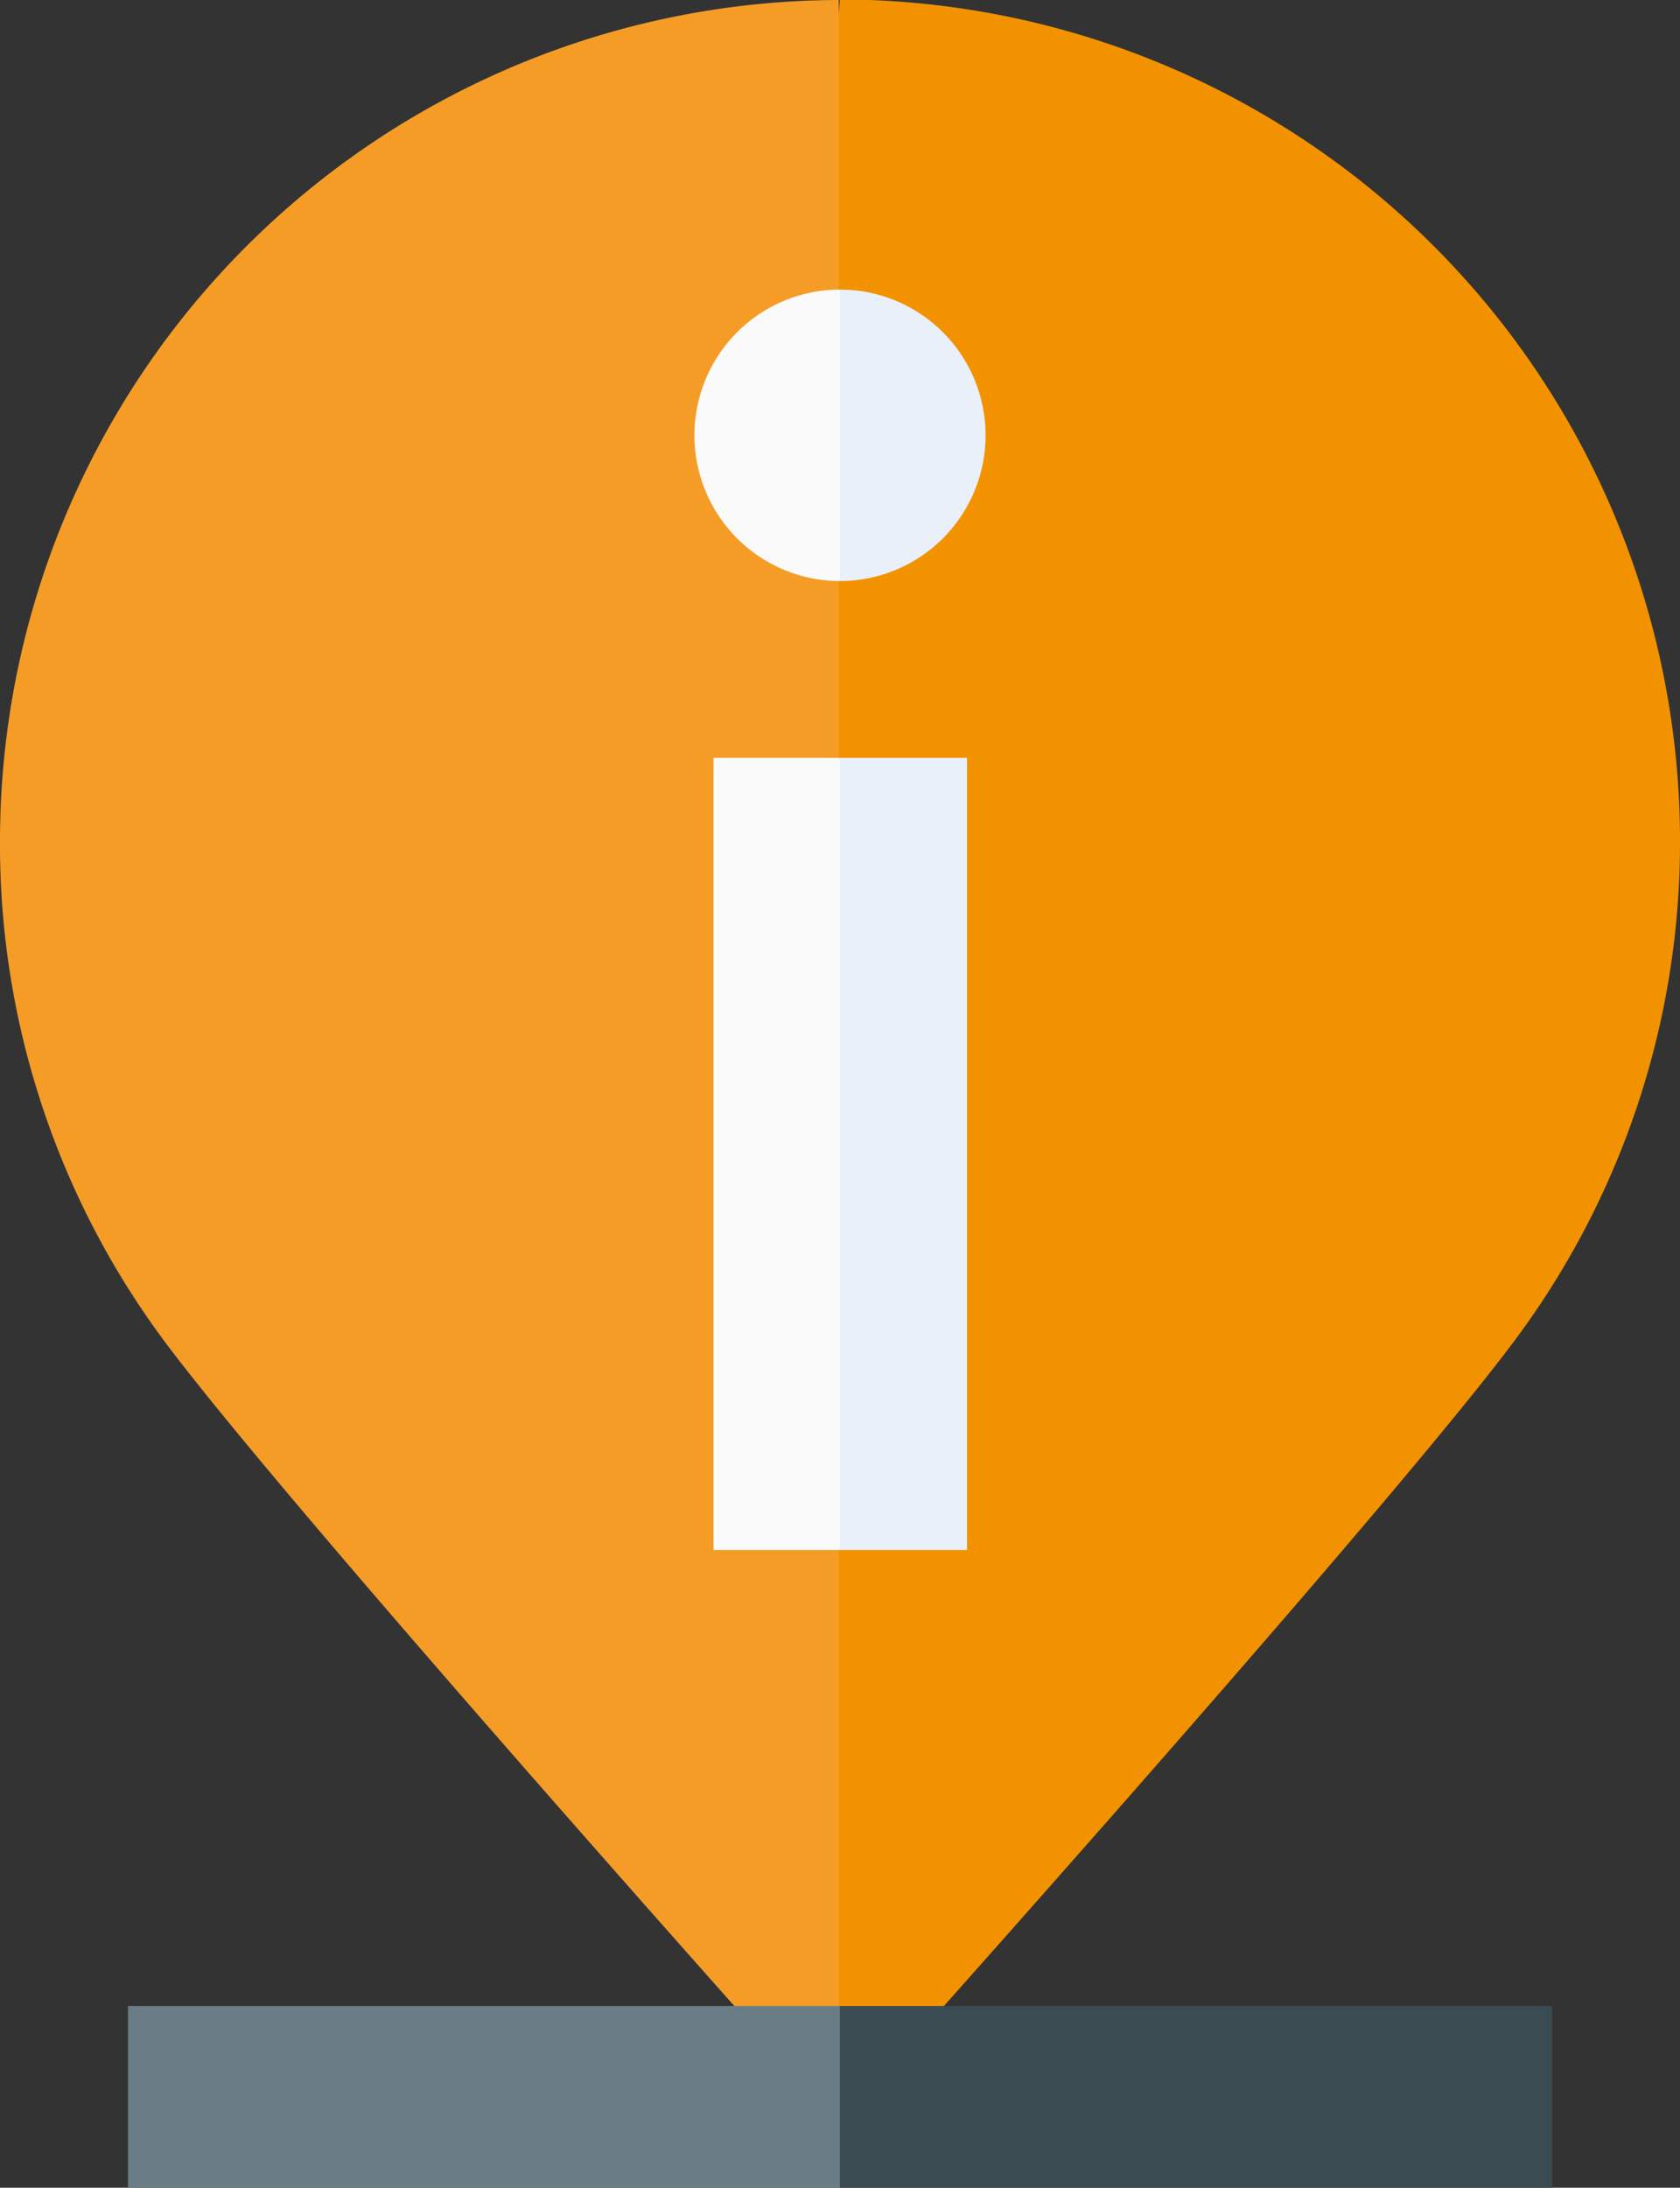
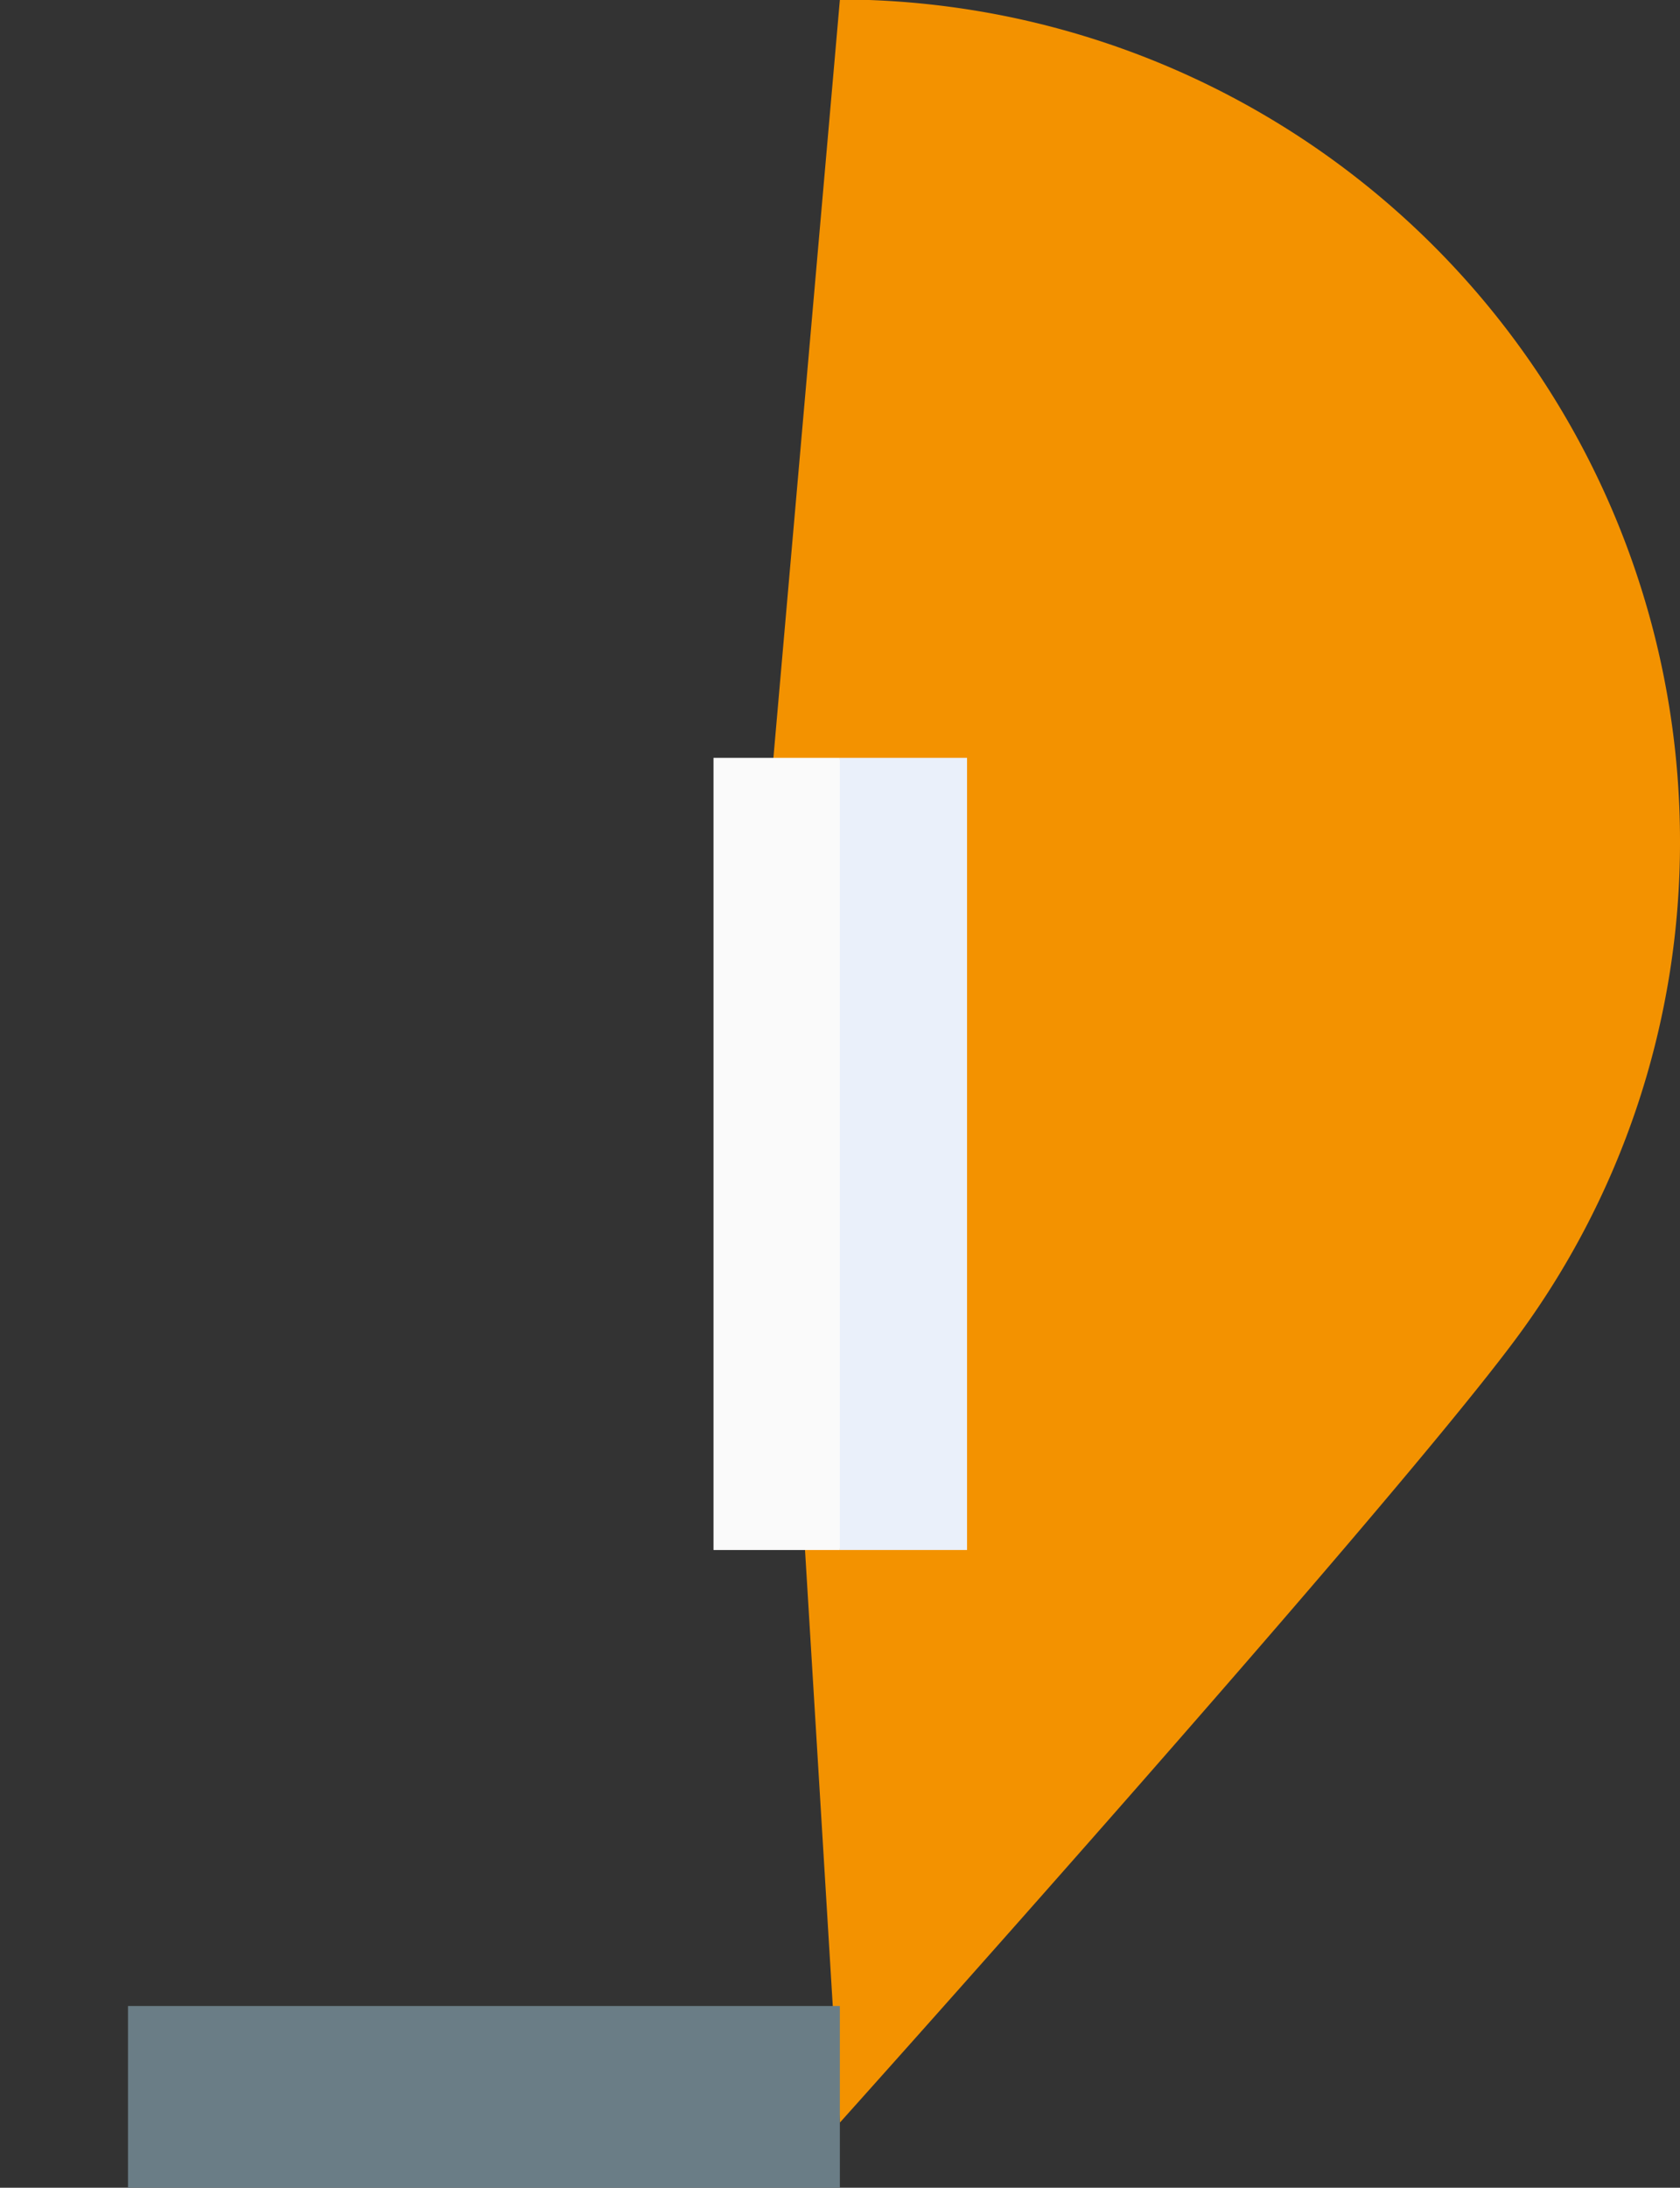
<svg xmlns="http://www.w3.org/2000/svg" id="Ebene_2" data-name="Ebene 2" viewBox="0 0 61.69 80.31">
  <rect x="0" y="0" width="61.69" height="80.31" fill="#333333" stroke="none" />
  <defs>
    <style>.cls-1{fill:#f39200;}.cls-2{fill:#f59c27;}.cls-3{fill:#3b4b52;}.cls-4{fill:#6a7d86;}.cls-5{fill:#eaf0fa;}.cls-6{fill:#fafafa;}</style>
  </defs>
  <path class="cls-1" d="M100.71,73.89l-2.8,31.92,2.8,46s19.69-21.94,24.68-28.58a30.55,30.55,0,0,0,6.17-18.51,30.89,30.89,0,0,0-30.85-30.85Z" transform="translate(-69.87 -73.89)" />
-   <path class="cls-2" d="M69.87,104.74A30.55,30.55,0,0,0,76,123.25c5,6.64,24.67,28.58,24.67,28.58V73.89A30.88,30.88,0,0,0,69.87,104.74Z" transform="translate(-69.87 -73.89)" />
-   <path class="cls-3" d="M126.86,147.53H100.71l-2.37,4.59,2.37,2.08h26.15Z" transform="translate(-69.87 -73.89)" />
  <path class="cls-4" d="M74.57,147.53h26.14v6.67H74.57Z" transform="translate(-69.87 -73.89)" />
  <path class="cls-5" d="M100.71,130.79h4.67V101.71h-4.67L97.4,116.16Z" transform="translate(-69.87 -73.89)" />
-   <path class="cls-5" d="M106.06,89.87a5.35,5.35,0,0,0-5.35-5.35L97.4,89.69l3.31,5.53A5.35,5.35,0,0,0,106.06,89.87Z" transform="translate(-69.87 -73.89)" />
  <path class="cls-6" d="M96.07,101.71h4.64v29.08H96.07Z" transform="translate(-69.87 -73.89)" />
-   <path class="cls-6" d="M95.37,89.87a5.35,5.35,0,0,0,5.34,5.35V84.52A5.35,5.35,0,0,0,95.37,89.87Z" transform="translate(-69.87 -73.89)" />
</svg>